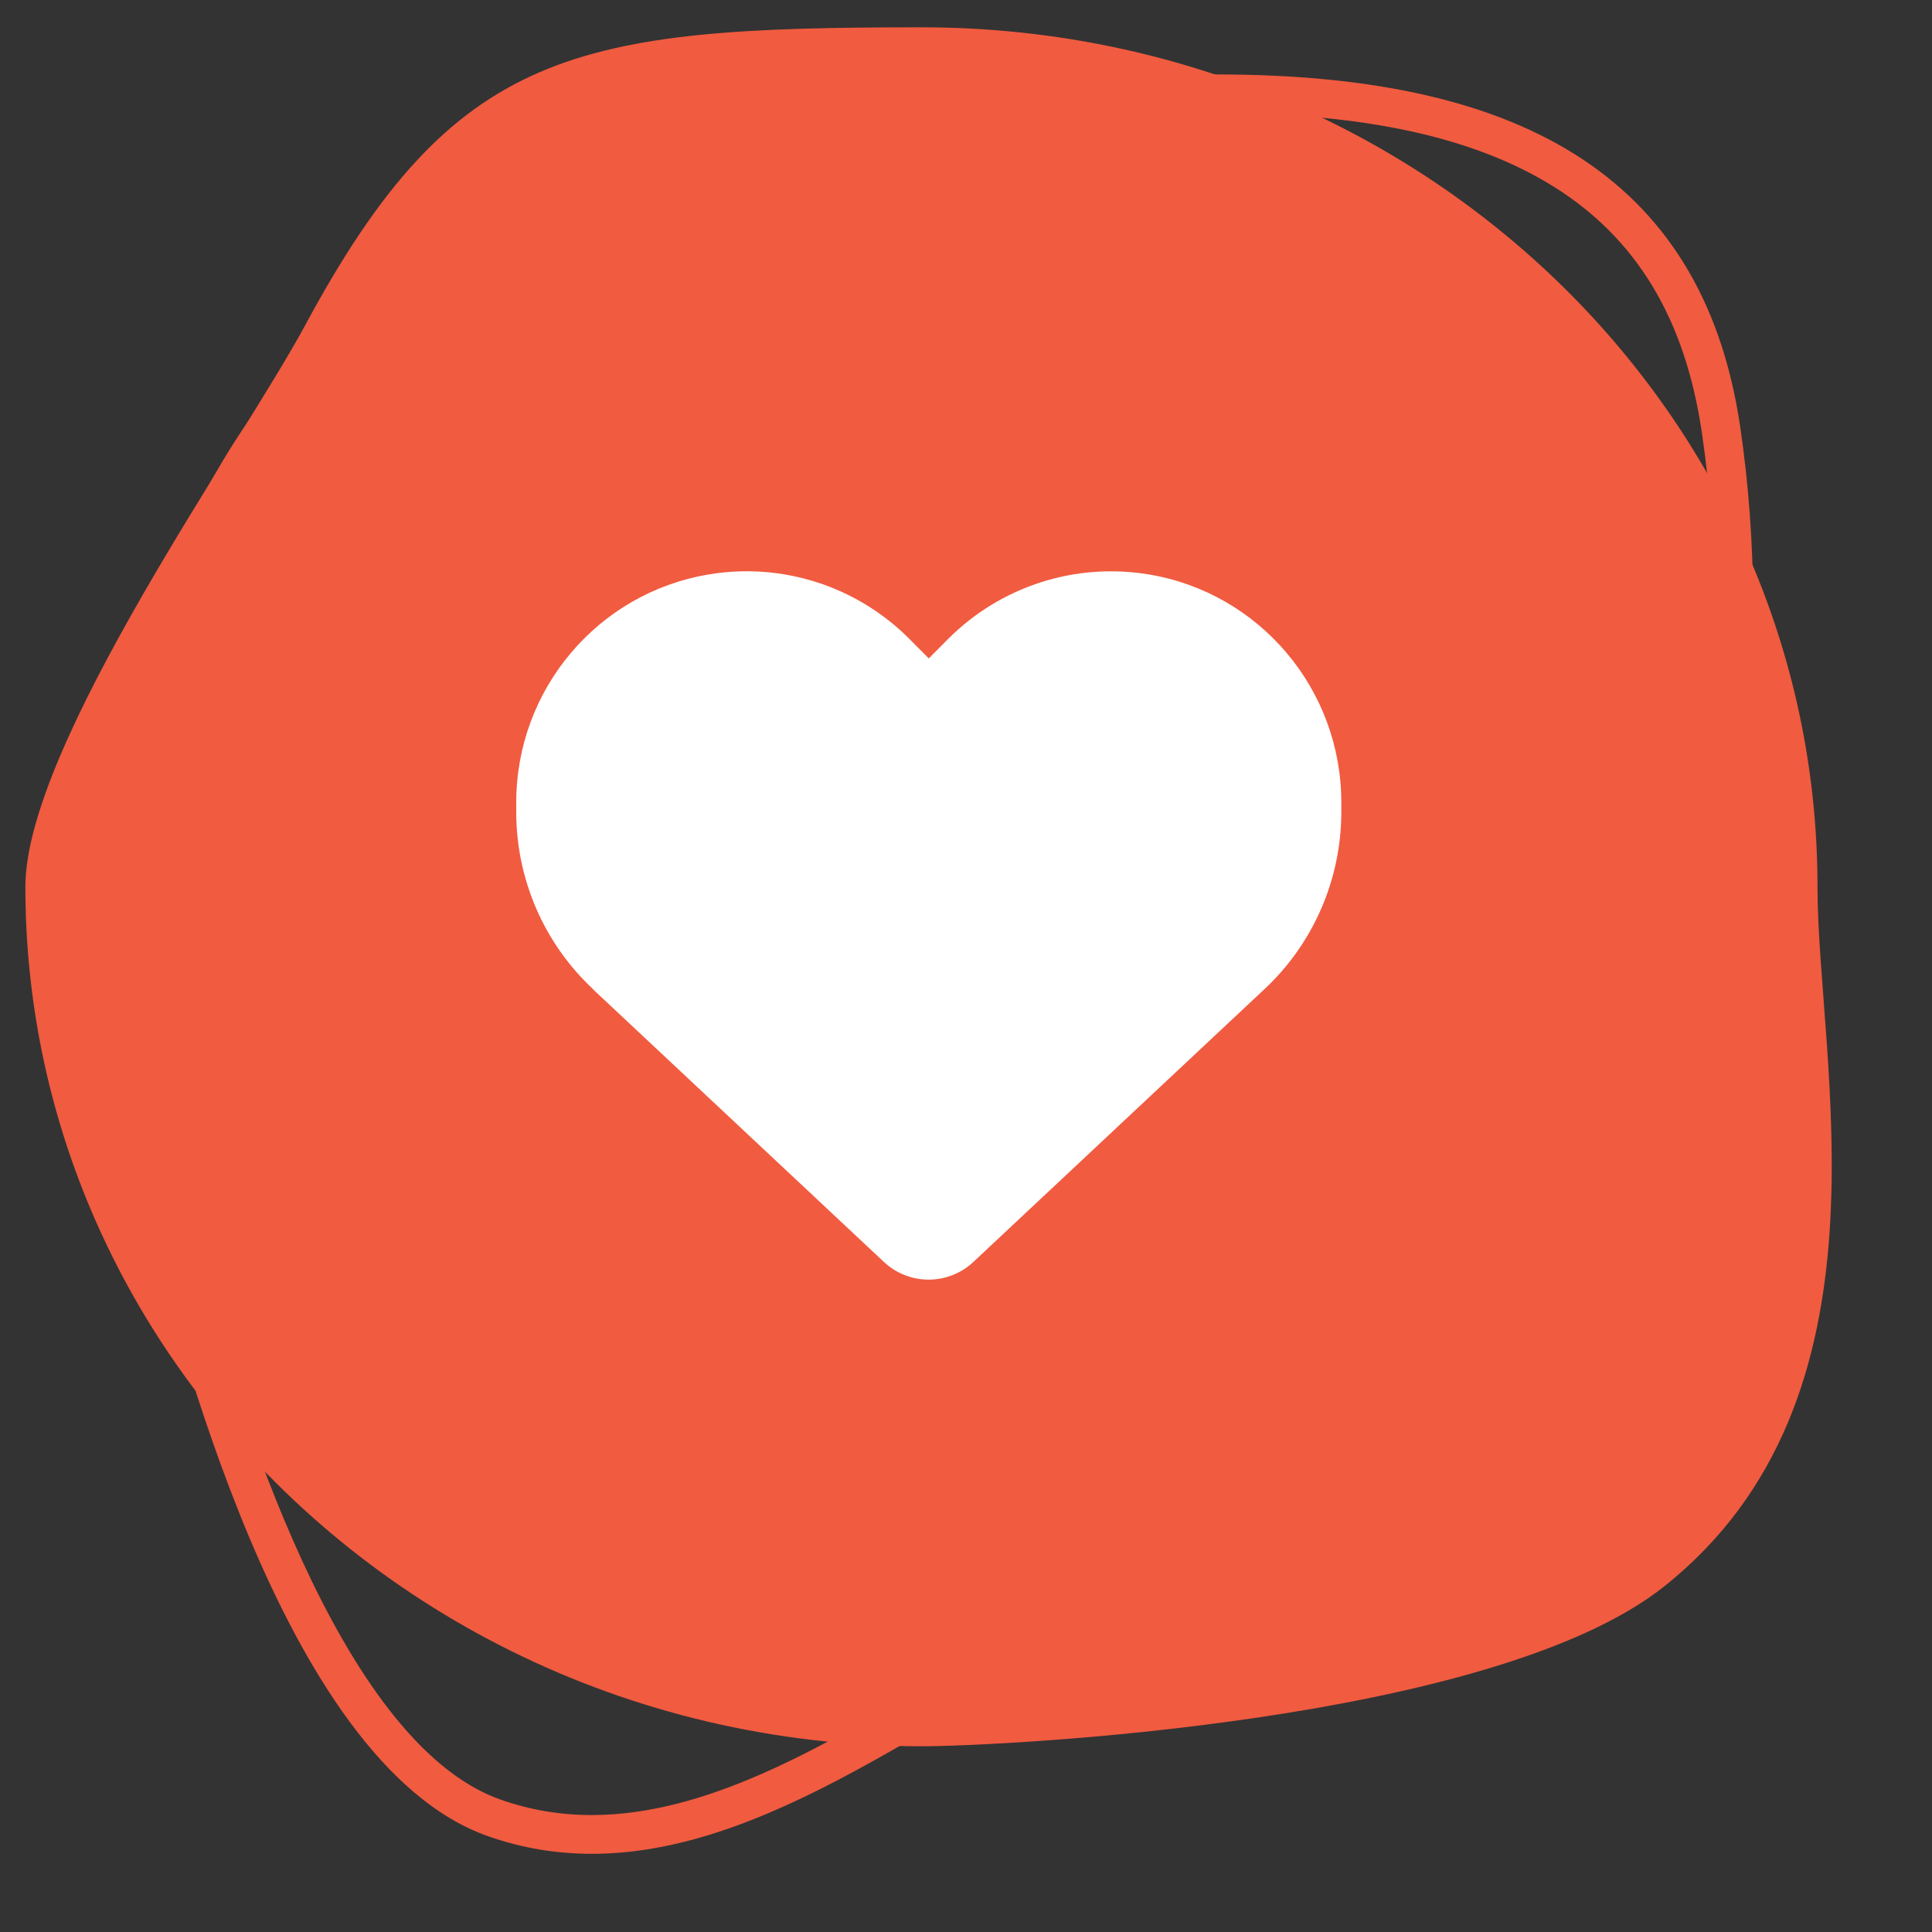
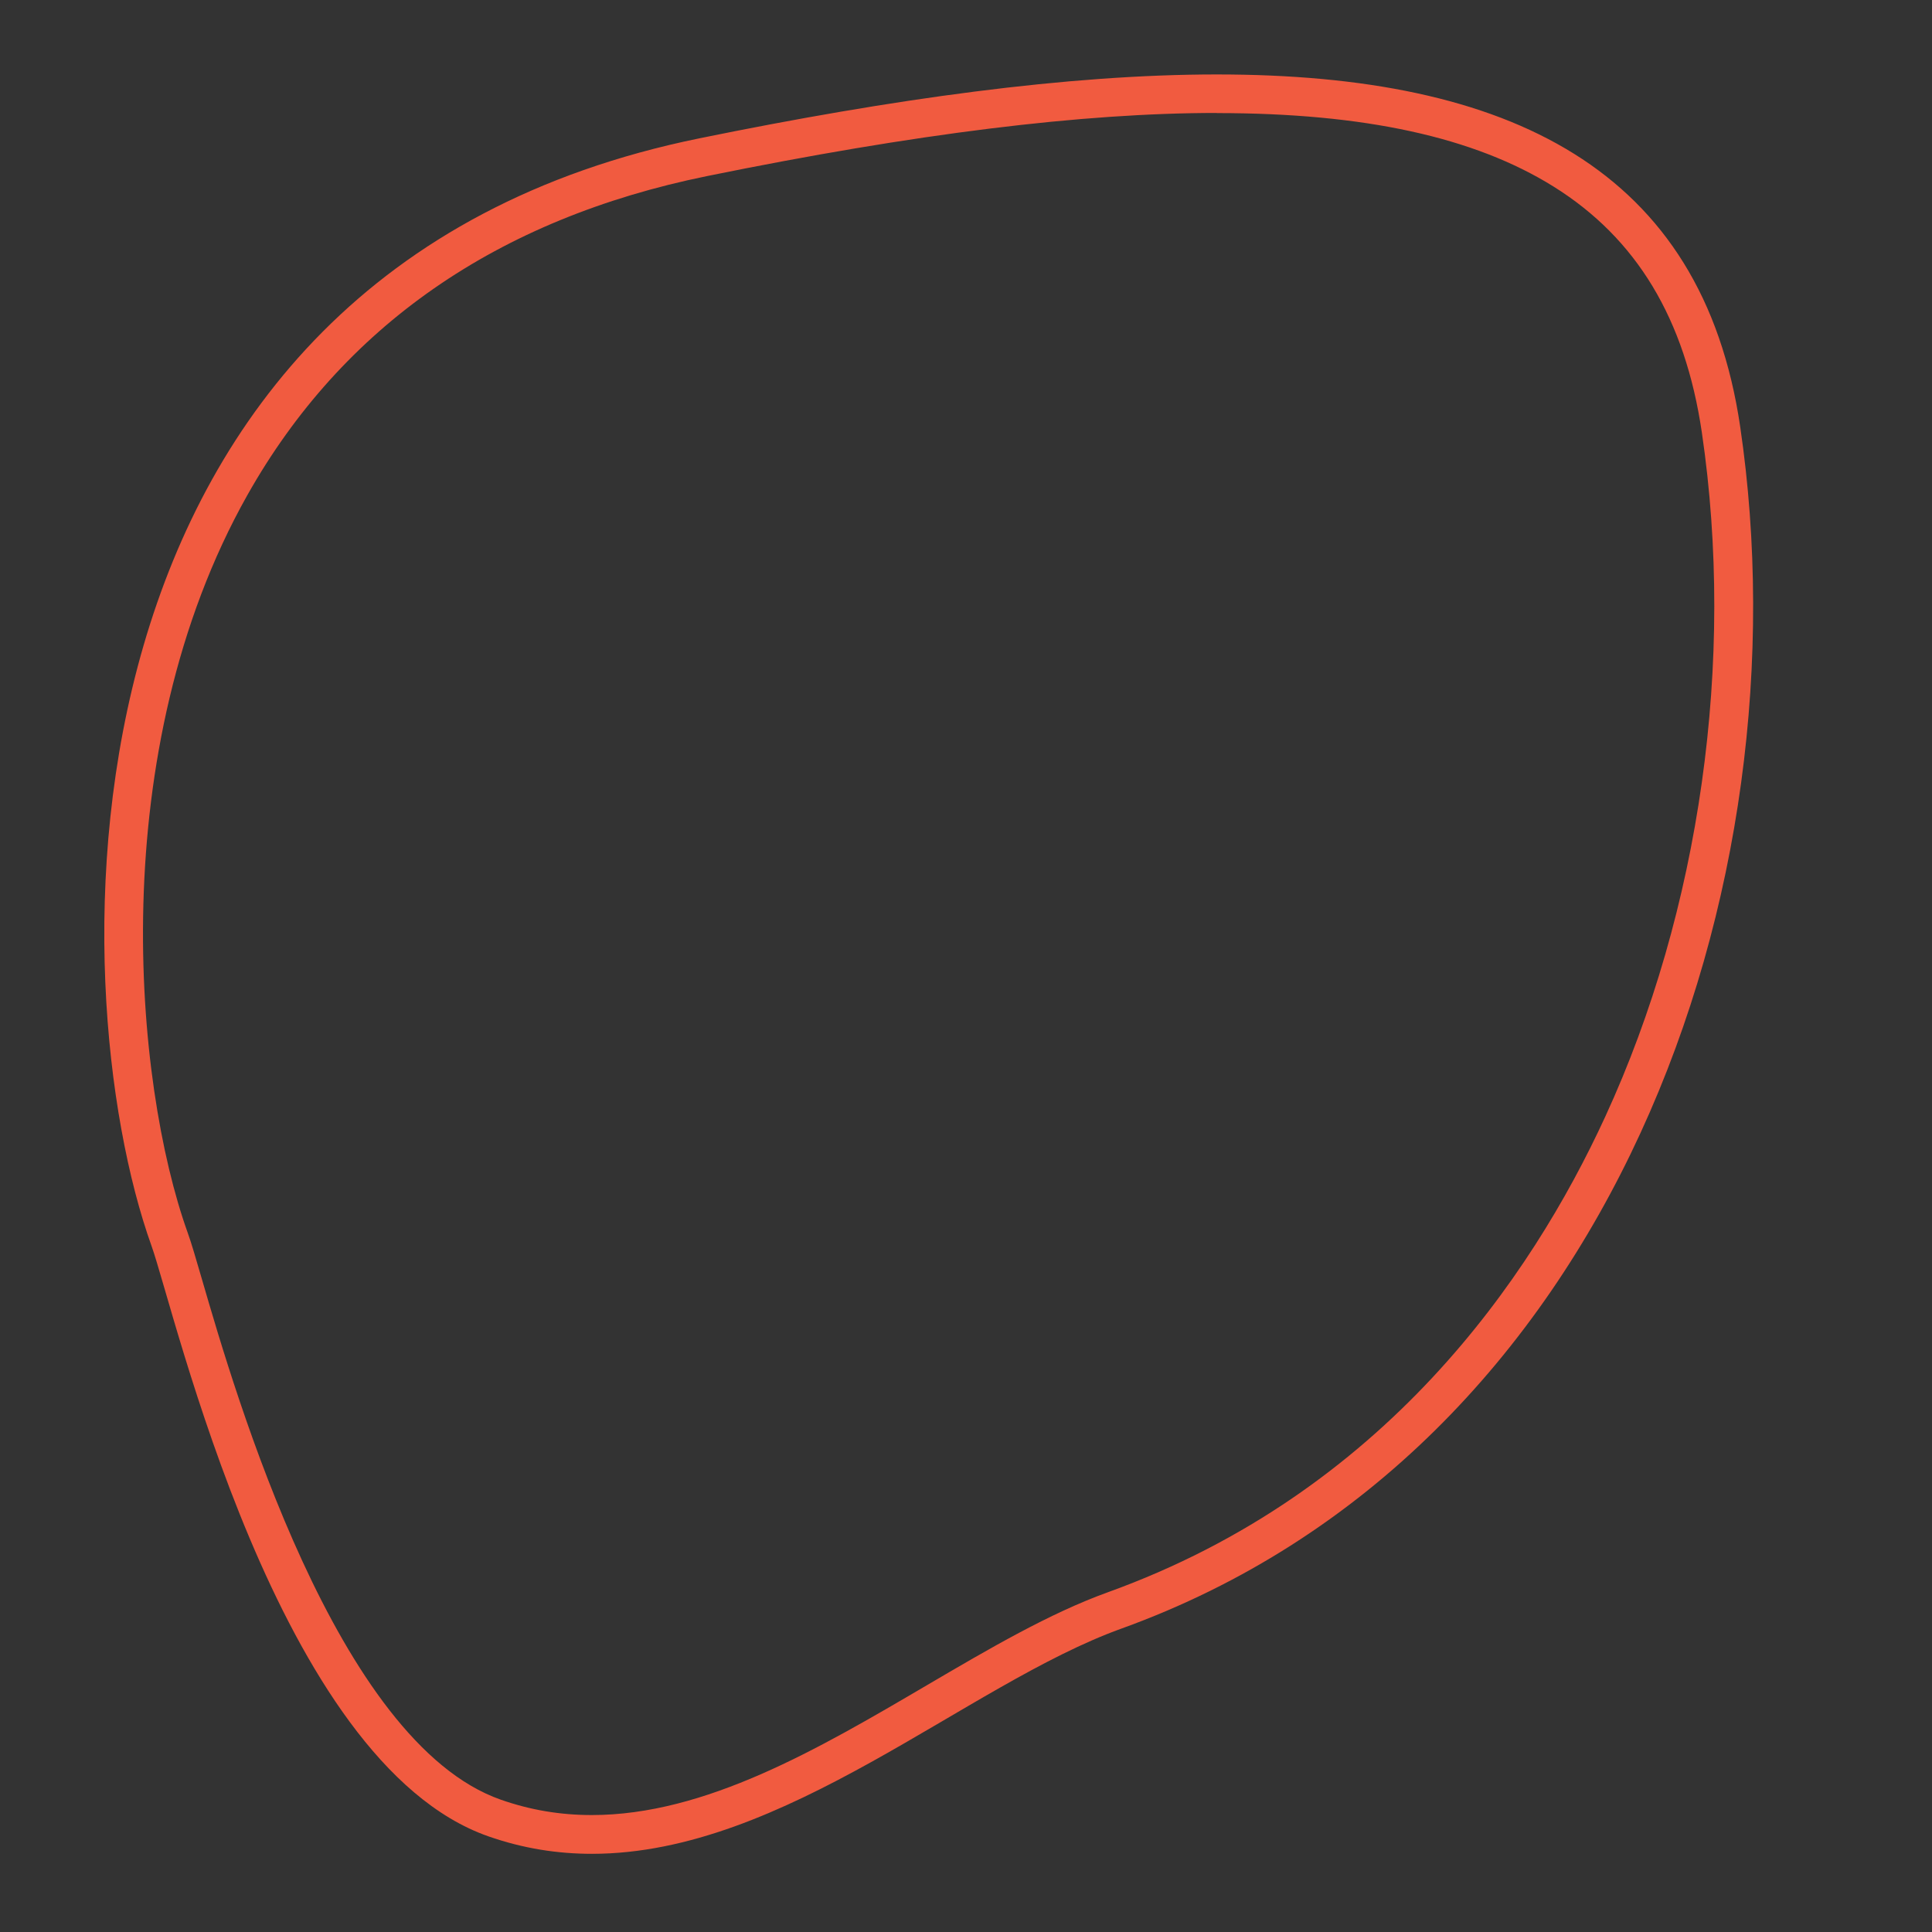
<svg xmlns="http://www.w3.org/2000/svg" id="Layer_1" version="1.1" viewBox="0 0 150 150">
  <rect x="0" y="0" width="150" height="150" fill="#333333" stroke="none" />
  <defs>
    <style>
      .st0 {
        fill: #fff;
      }

      .st1 {
        fill: #f15b40;
      }
    </style>
  </defs>
-   <path class="st1" d="M141.11,68.85c0,13.62,6.48,39.73-11.93,54.34-13.39,10.62-51.79,12.39-57.64,12.39-22.93,0-43.27-10.65-55.95-27.07-3.48-4.5-6.37-9.44-8.59-14.71-3.24-7.71-5.03-16.13-5.03-24.95,0-11.01,16.8-34.46,21.73-43.61C35.27,3.75,44.61,2.12,71.55,2.12c38.42,0,69.56,29.88,69.56,66.73Z" />
  <path class="st1" d="M94.48,5.78v3c11.43,0,19.97,1.86,26.13,5.7,6.45,4.02,10.22,10.27,11.52,19.09,2.61,17.73-.12,37.1-7.5,53.13-5.78,12.57-17.18,29.19-38.61,36.92-4.54,1.64-9.18,4.36-14.09,7.24-8.43,4.95-17.16,10.06-25.98,10.06-2.46,0-4.77-.39-7.06-1.19-12.76-4.47-20.62-31.49-23.2-40.37-.49-1.68-.84-2.89-1.12-3.66-4.15-11.58-6.56-37.37,4.63-57.25,7.39-13.12,19.4-21.46,35.7-24.78,16.16-3.29,29.11-4.9,39.58-4.9v-3M94.48,5.78c-11.57,0-25.15,1.89-40.18,4.96C3.15,21.17,4.56,76.62,11.76,96.72c1.84,5.13,9.75,40.1,26.15,45.85,2.71.95,5.39,1.36,8.05,1.36,14.99,0,29.09-13.15,41.09-17.48,38.21-13.79,53.29-57.75,48.06-93.31-2.95-20.06-17.92-27.36-40.62-27.36h0Z" />
-   <path class="st0" d="M46.02,76.79l22.61,21.19c.94.88,2.18,1.37,3.47,1.37s2.53-.49,3.47-1.37l22.61-21.19c3.8-3.55,5.96-8.54,5.96-13.75v-.73c0-8.78-6.32-16.27-14.94-17.71-5.71-.95-11.51.92-15.59,5.01l-1.5,1.51-1.5-1.51c-4.08-4.1-9.89-5.97-15.59-5.01-8.62,1.44-14.94,8.93-14.94,17.71v.73c0,5.21,2.15,10.2,5.96,13.75h0Z" />
</svg>